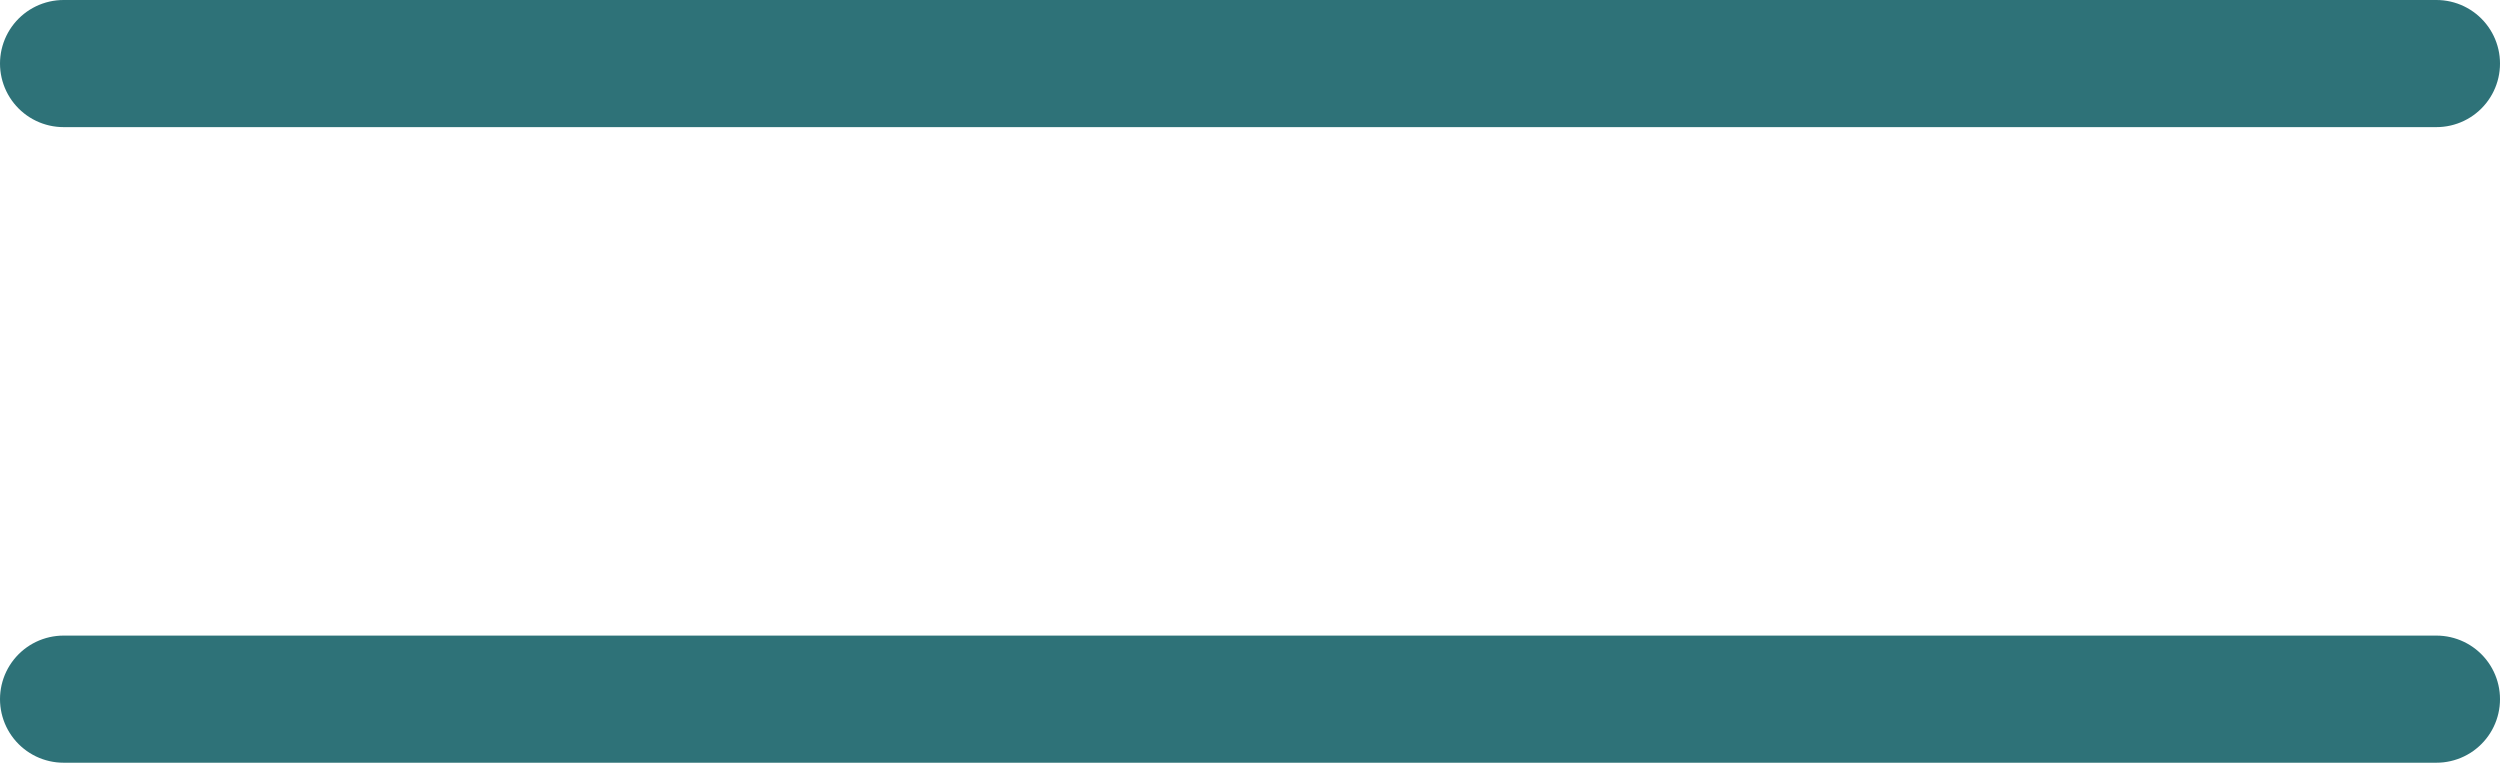
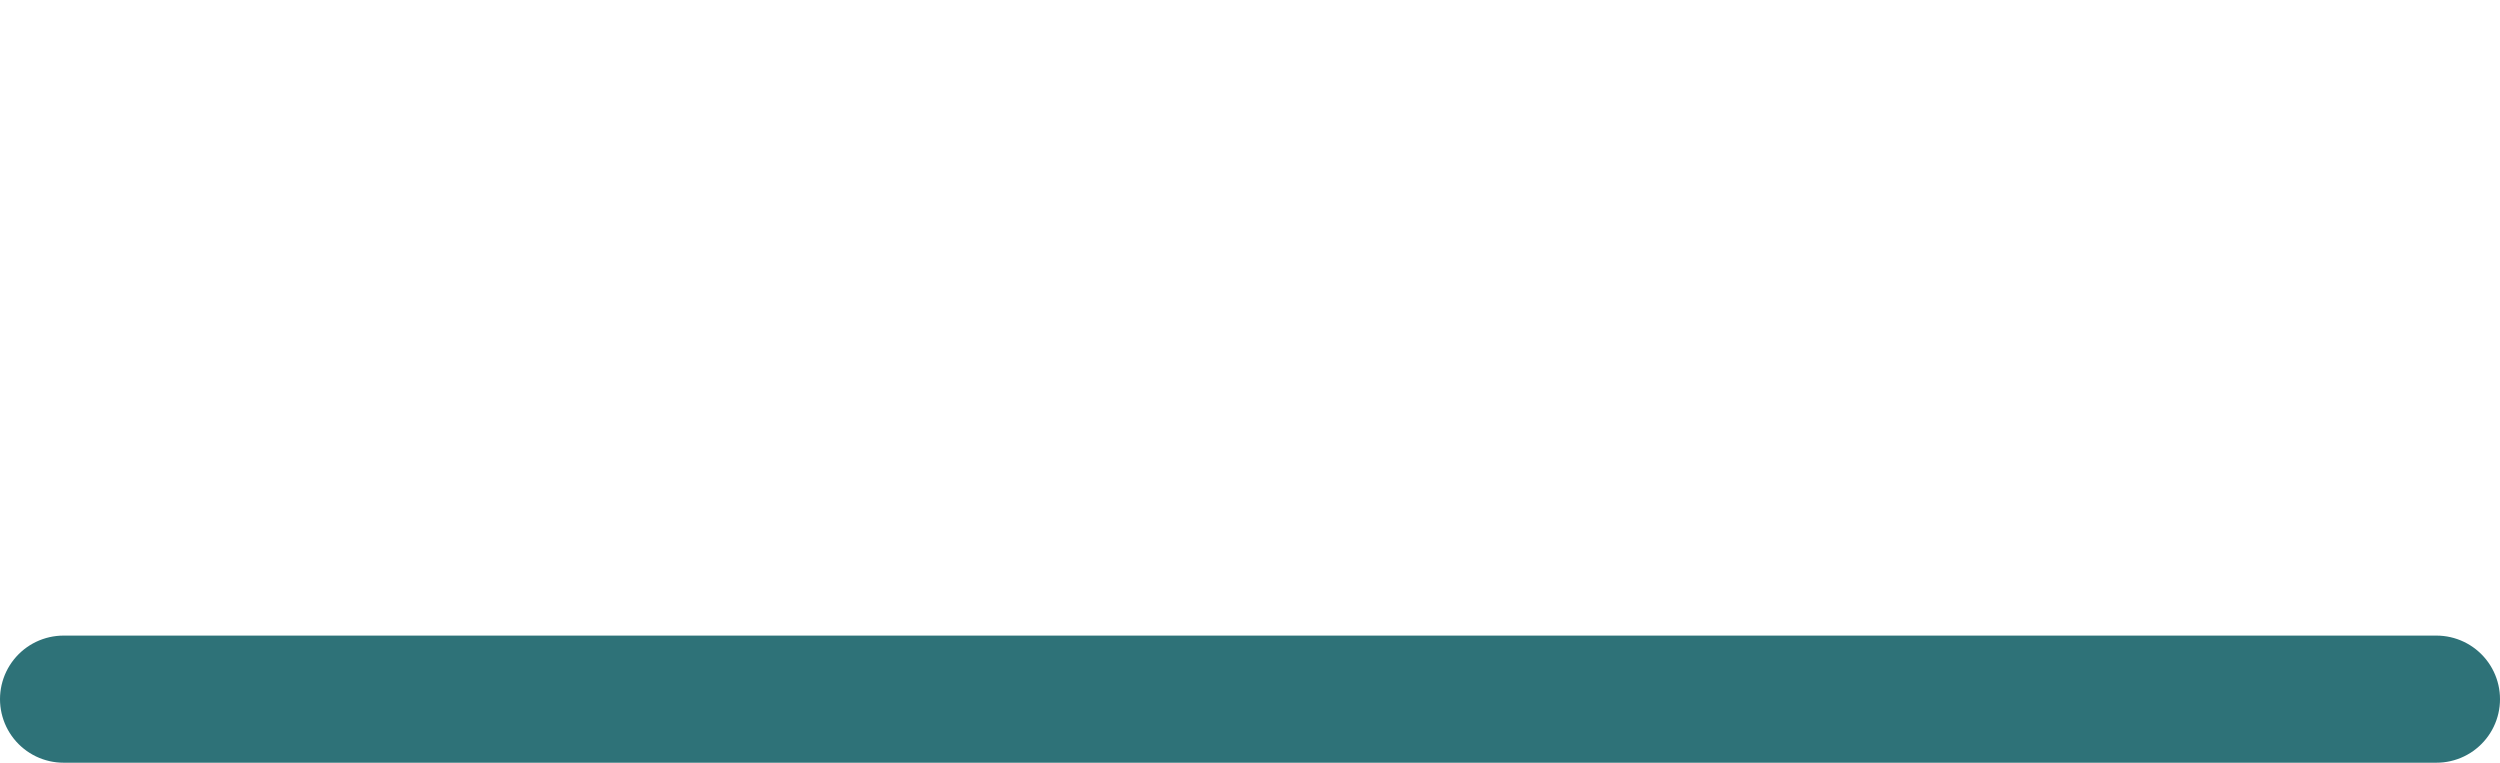
<svg xmlns="http://www.w3.org/2000/svg" width="59" height="18" viewBox="0 0 59 18">
  <path d="M-3416.966-17109.857h56" transform="translate(3418.466 17126.357)" style="fill:none;stroke:#2e7278;stroke-linecap:round;stroke-width:3px" />
-   <path d="M-3416.966-17109.857h56" transform="translate(3418.466 17111.357)" style="fill:none;stroke:#2e7278;stroke-linecap:round;stroke-width:3px" />
</svg>